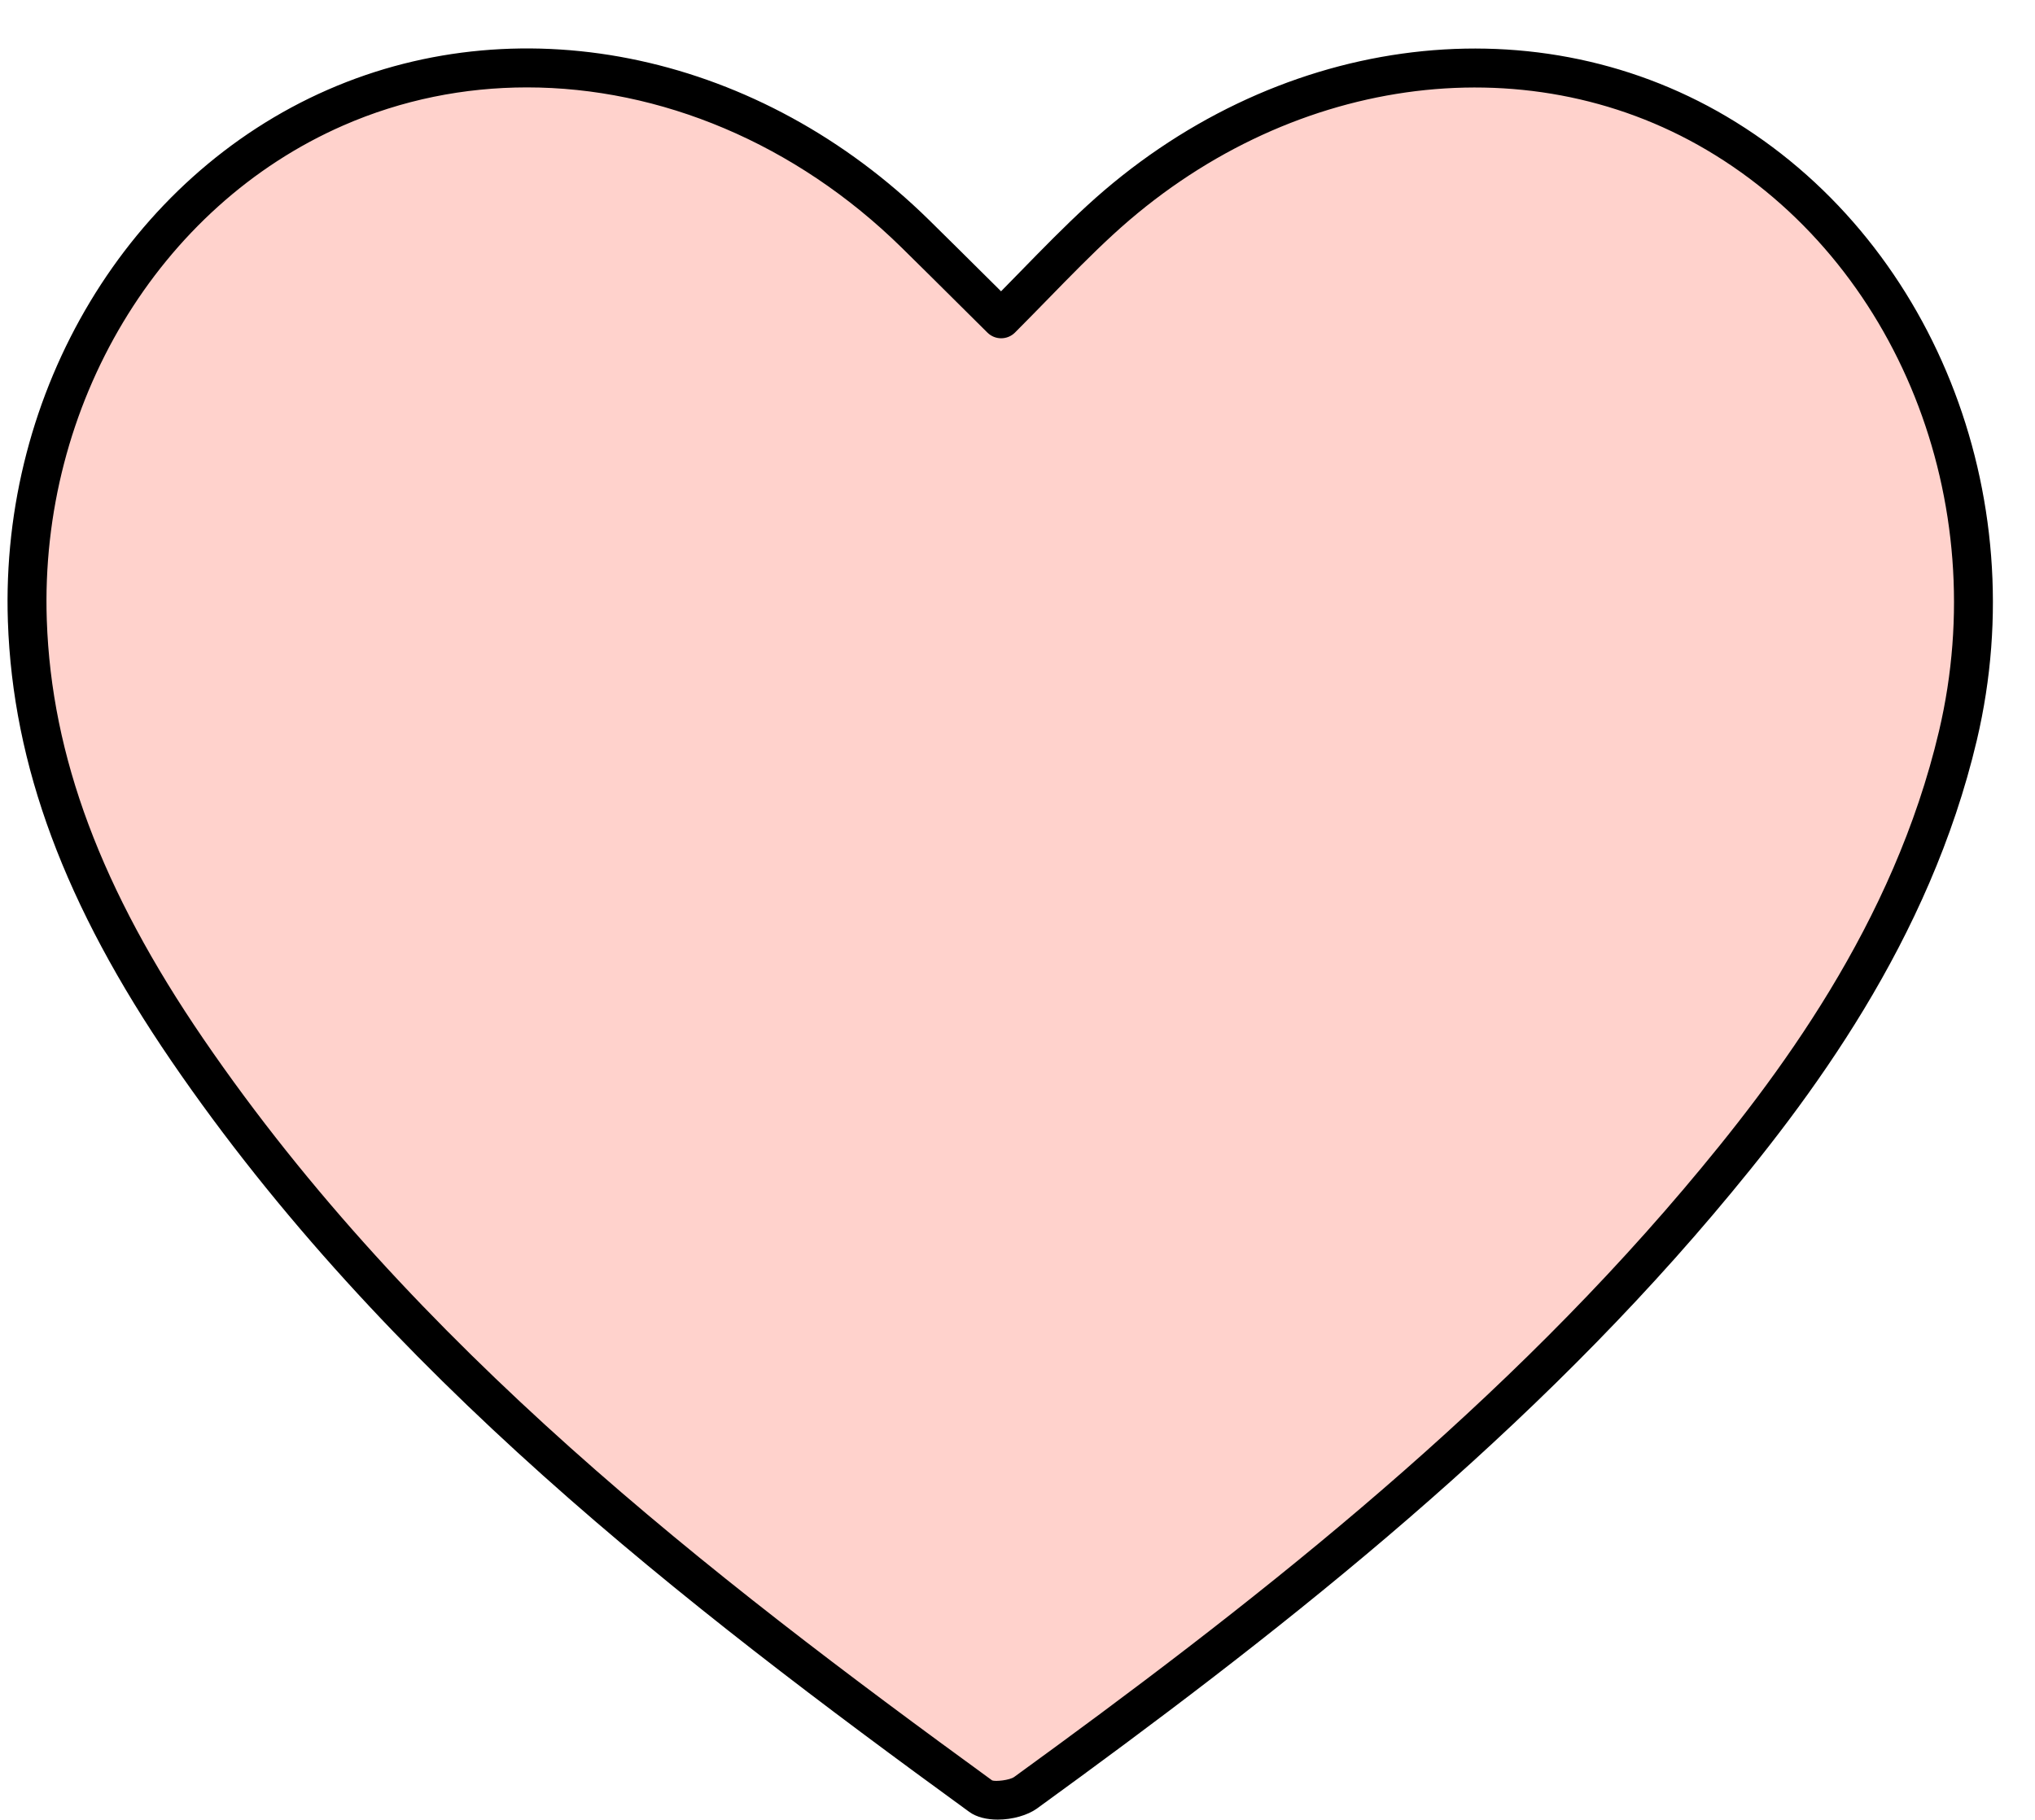
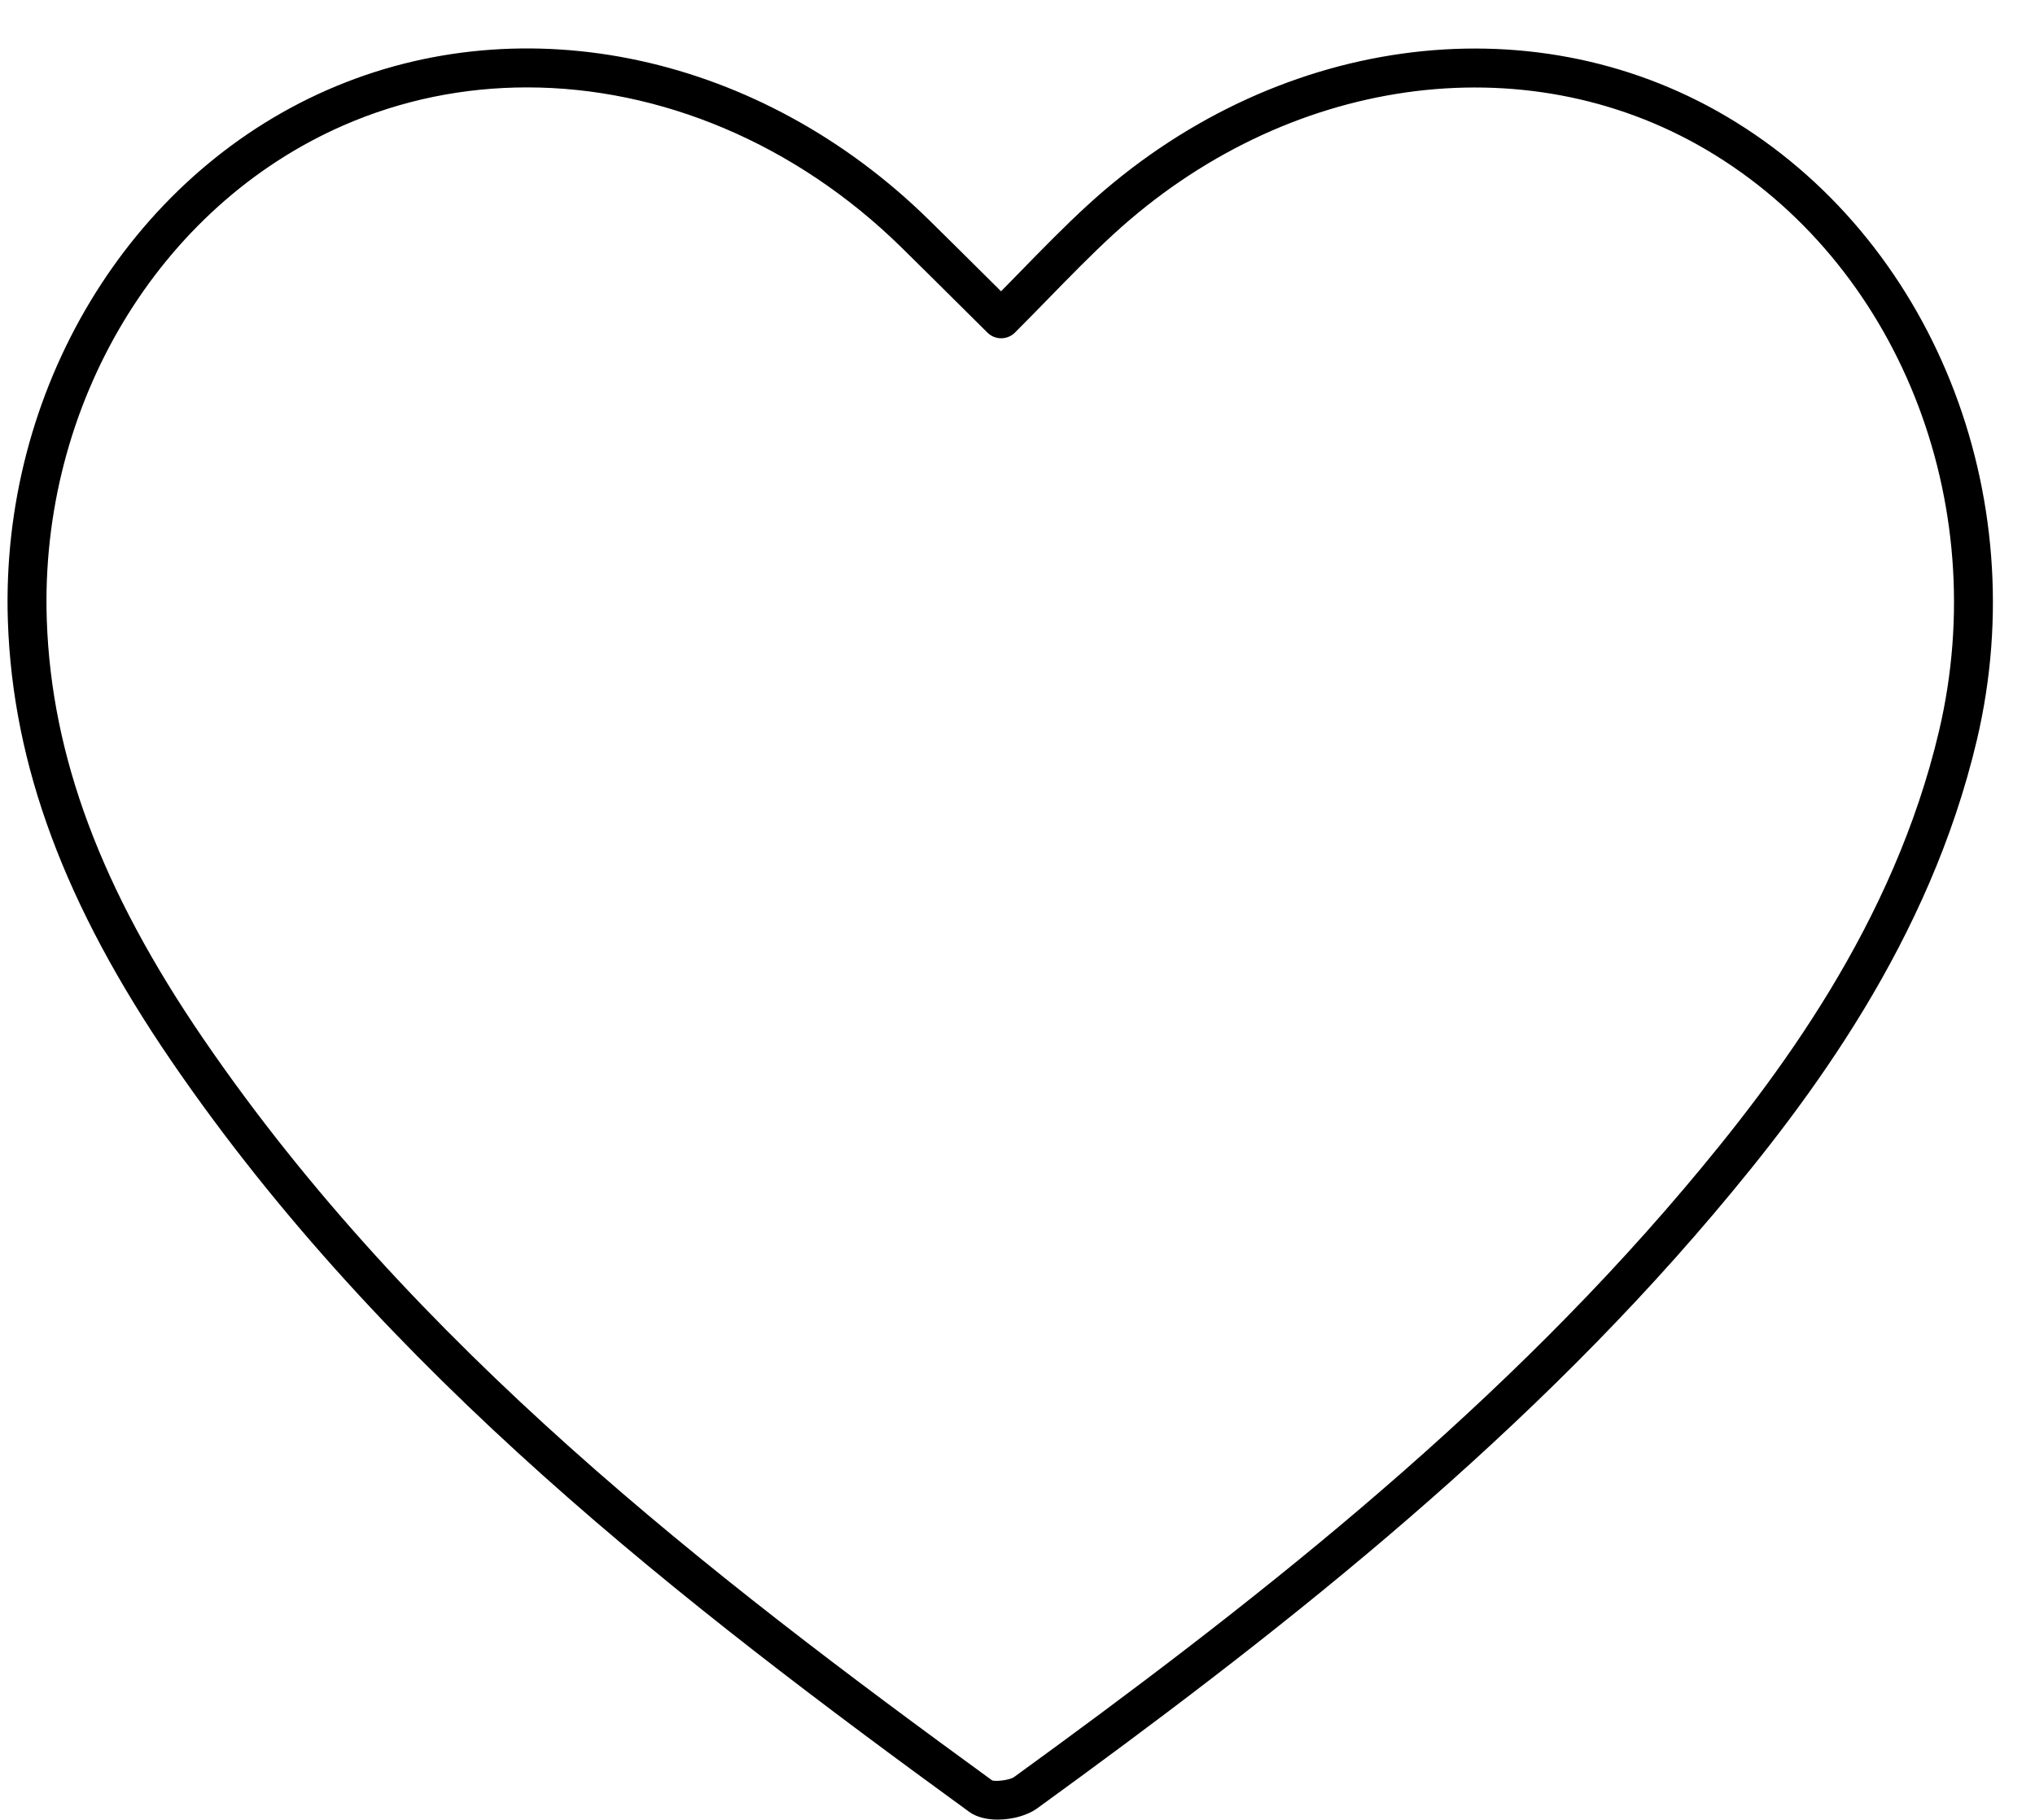
<svg xmlns="http://www.w3.org/2000/svg" fill="#000000" height="458.3" preserveAspectRatio="xMidYMid meet" version="1" viewBox="-1.9 -12.2 512.5 458.3" width="512.5" zoomAndPan="magnify">
  <g id="Illustration">
    <g id="change1_1">
-       <path d="M250.238,68.099c9.035-9.053,16.662-17.281,24.896-24.849 C320.072,1.942,382.658-6.808,430.377,21.332 c49.579,29.237,74.943,91.841,60.81,151.749 c-10.671,45.231-35.906,82.659-65.422,117.462 c-49.107,57.906-108.299,104.438-169.36,148.755 c-2.693,1.955-8.928,2.616-11.325,0.872 C170.578,385.96,98.096,329.441,45.29,252.237 C23.011,219.664,6.363,184.5,4.985,144.145 C3.063,87.824,34.639,35.866,82.62,14.892 c47.564-20.791,105.281-8.228,146.013,31.802 C235.6,53.541,242.513,60.443,250.238,68.099z" fill="#ffd2cc" />
-     </g>
+       </g>
    <g id="change2_1">
      <path d="M249.381,446.083c-2.707,0-5.318-0.591-7.185-1.948 c-72.118-52.478-147.039-110.31-200.951-189.132 C14.404,215.766,1.326,180.592,0.086,144.313 c-1.984-58.165,30.394-111.98,80.572-133.914 C130.281-11.297,189.718,1.58,232.067,43.199 c4.698,4.614,9.37,9.258,14.284,14.138l3.858,3.827 c1.687-1.714,3.332-3.399,4.947-5.052c5.658-5.797,11.003-11.271,16.661-16.471 c46.578-42.816,111.298-51.872,161.05-22.529 c51.767,30.528,77.709,95.128,63.09,157.096 c-11.922,50.53-41.777,90.409-66.453,119.508 c-50.42,59.452-111.607,107.012-170.219,149.55 C256.899,444.997,253.053,446.083,249.381,446.083z M130.833,9.811 c-15.823,0-31.509,3.128-46.25,9.574C38.055,39.721,8.035,89.791,9.885,143.978 c1.173,34.336,13.709,67.858,39.451,105.492 c53.031,77.532,127.202,134.763,198.629,186.739 c0.845,0.33,4.411-0.041,5.562-0.878 c58.114-42.177,118.751-89.296,168.501-147.958 c23.968-28.259,52.947-66.917,64.39-115.415 C500.06,114.125,475.992,53.923,427.889,25.554 C381.88-1.575,321.827,6.979,278.452,46.858 c-5.464,5.021-10.718,10.402-16.28,16.1c-2.719,2.784-5.517,5.651-8.463,8.604 c-1.91,1.905-5.002,1.915-6.922,0.019l-7.345-7.29 c-4.899-4.868-9.559-9.497-14.243-14.1 C198.385,23.843,164.32,9.811,130.833,9.811z" fill="#000000" />
    </g>
  </g>
</svg>